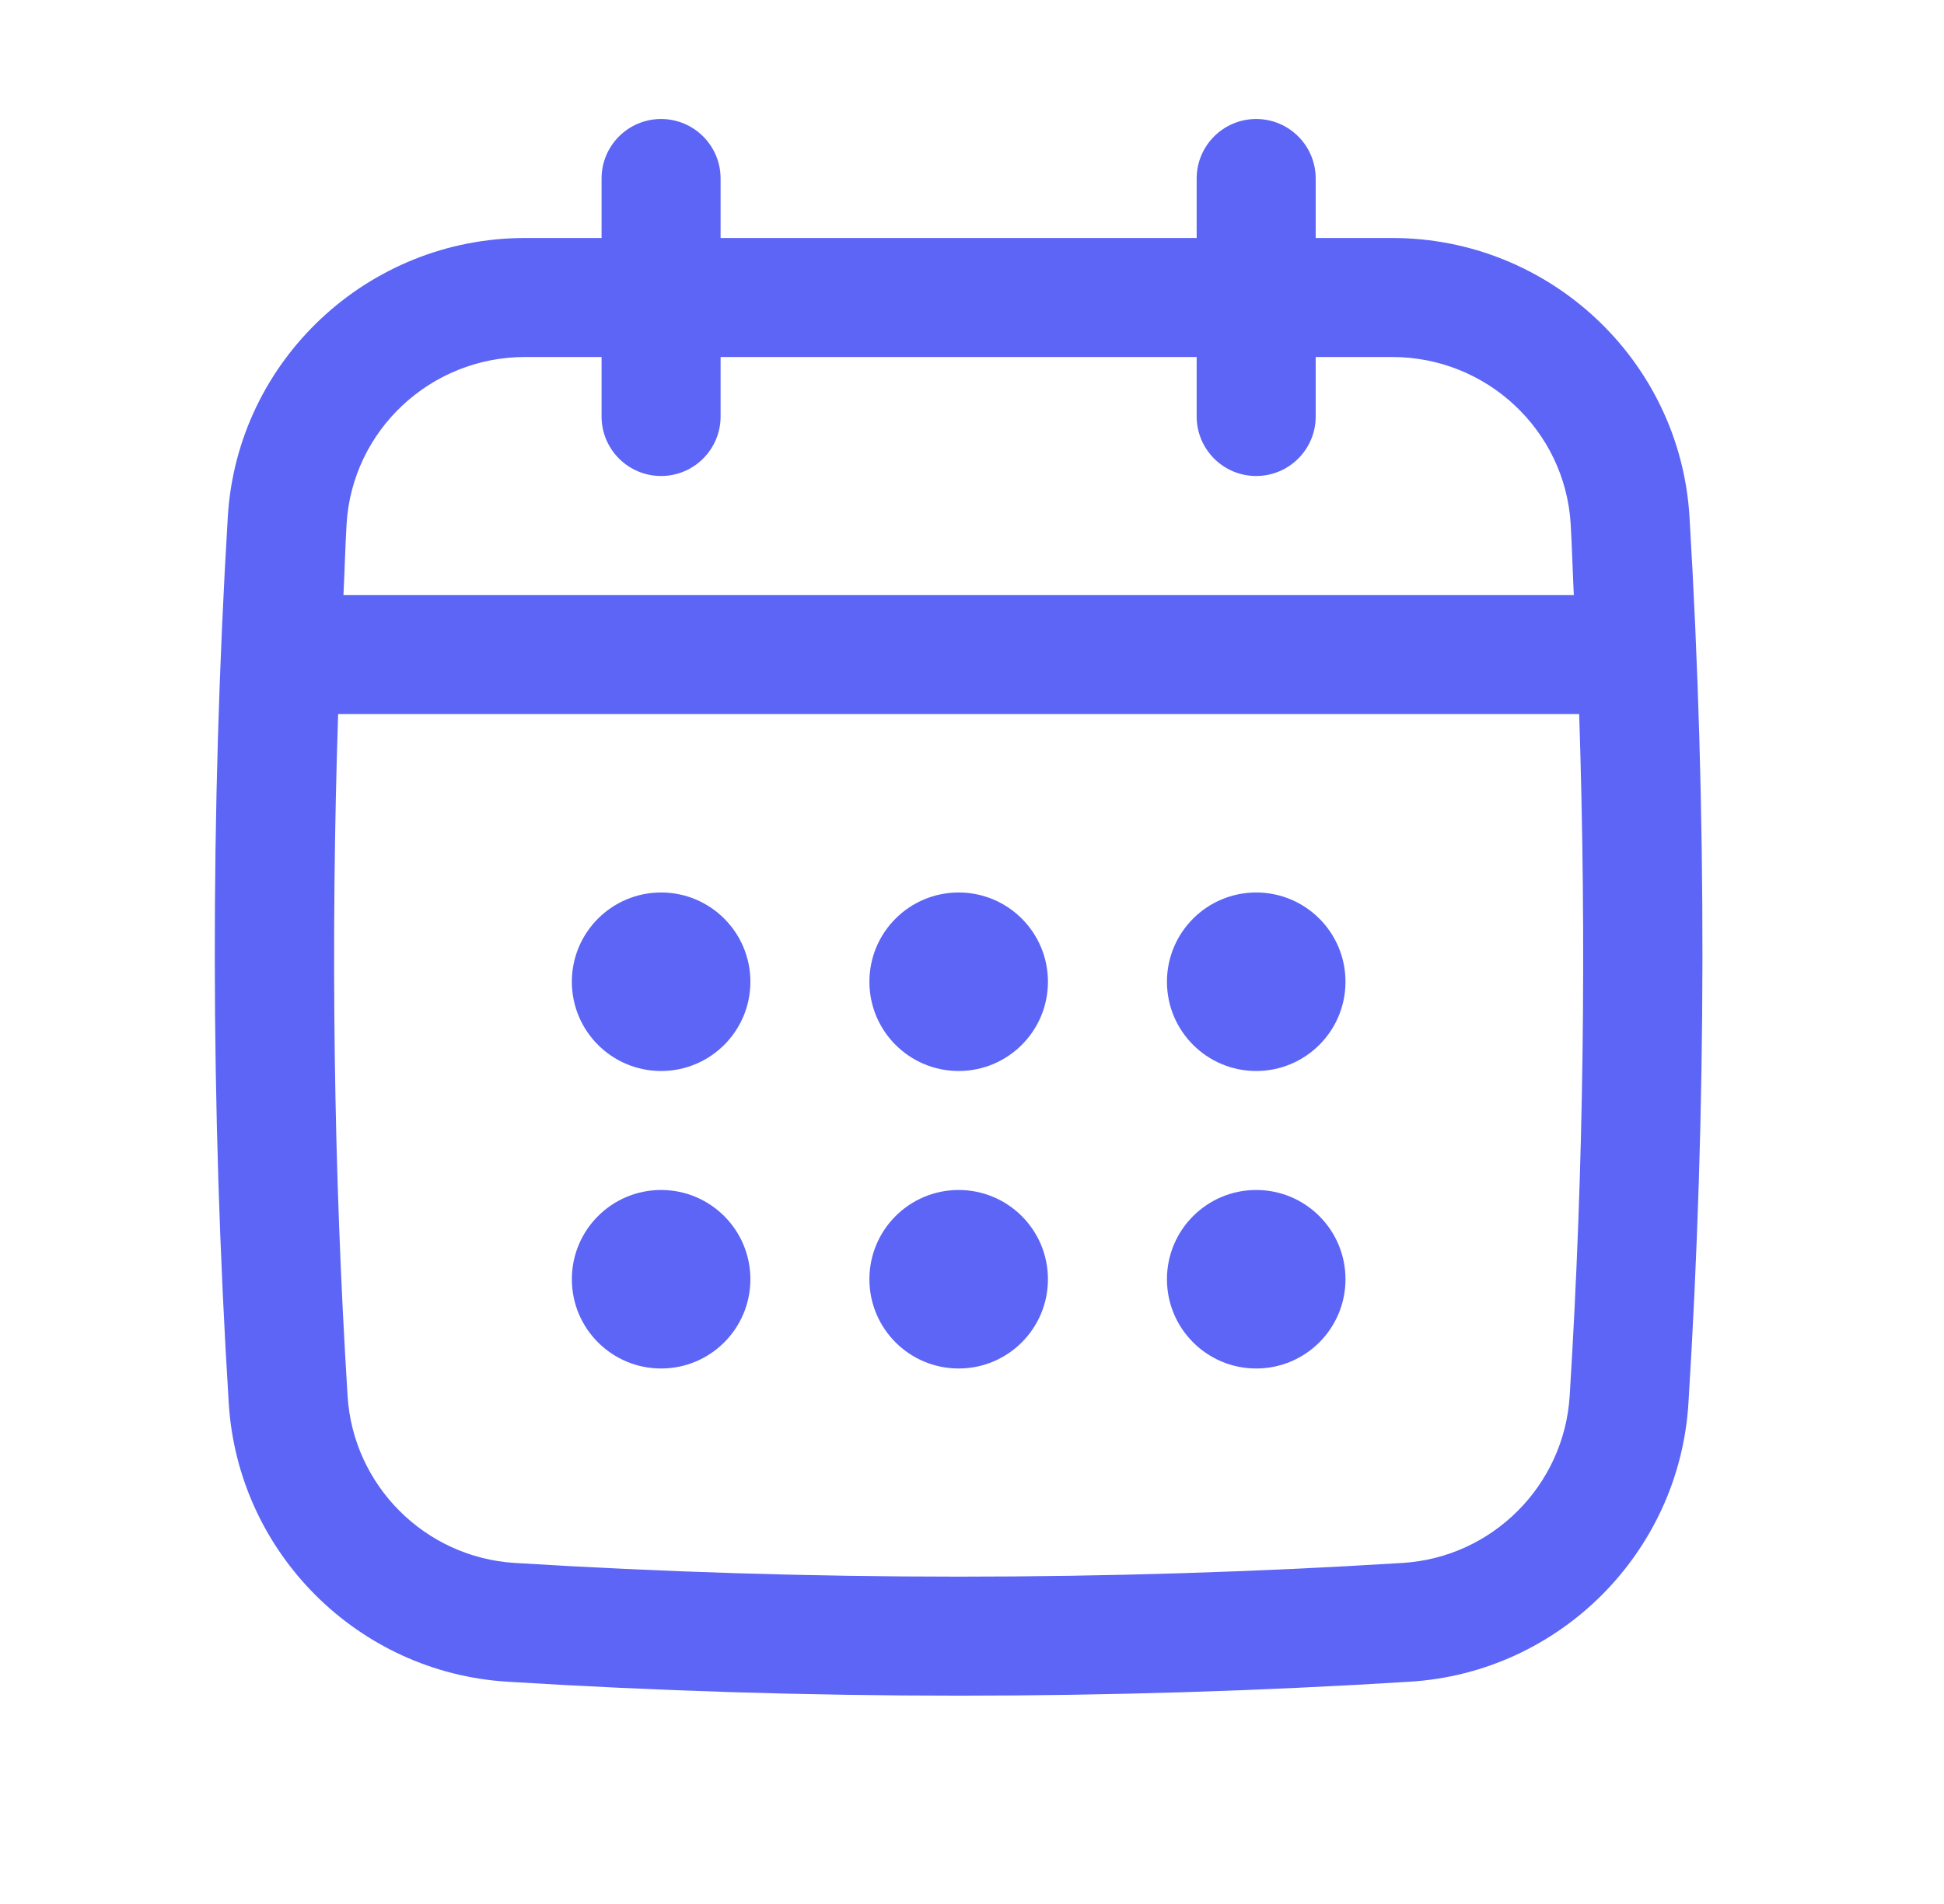
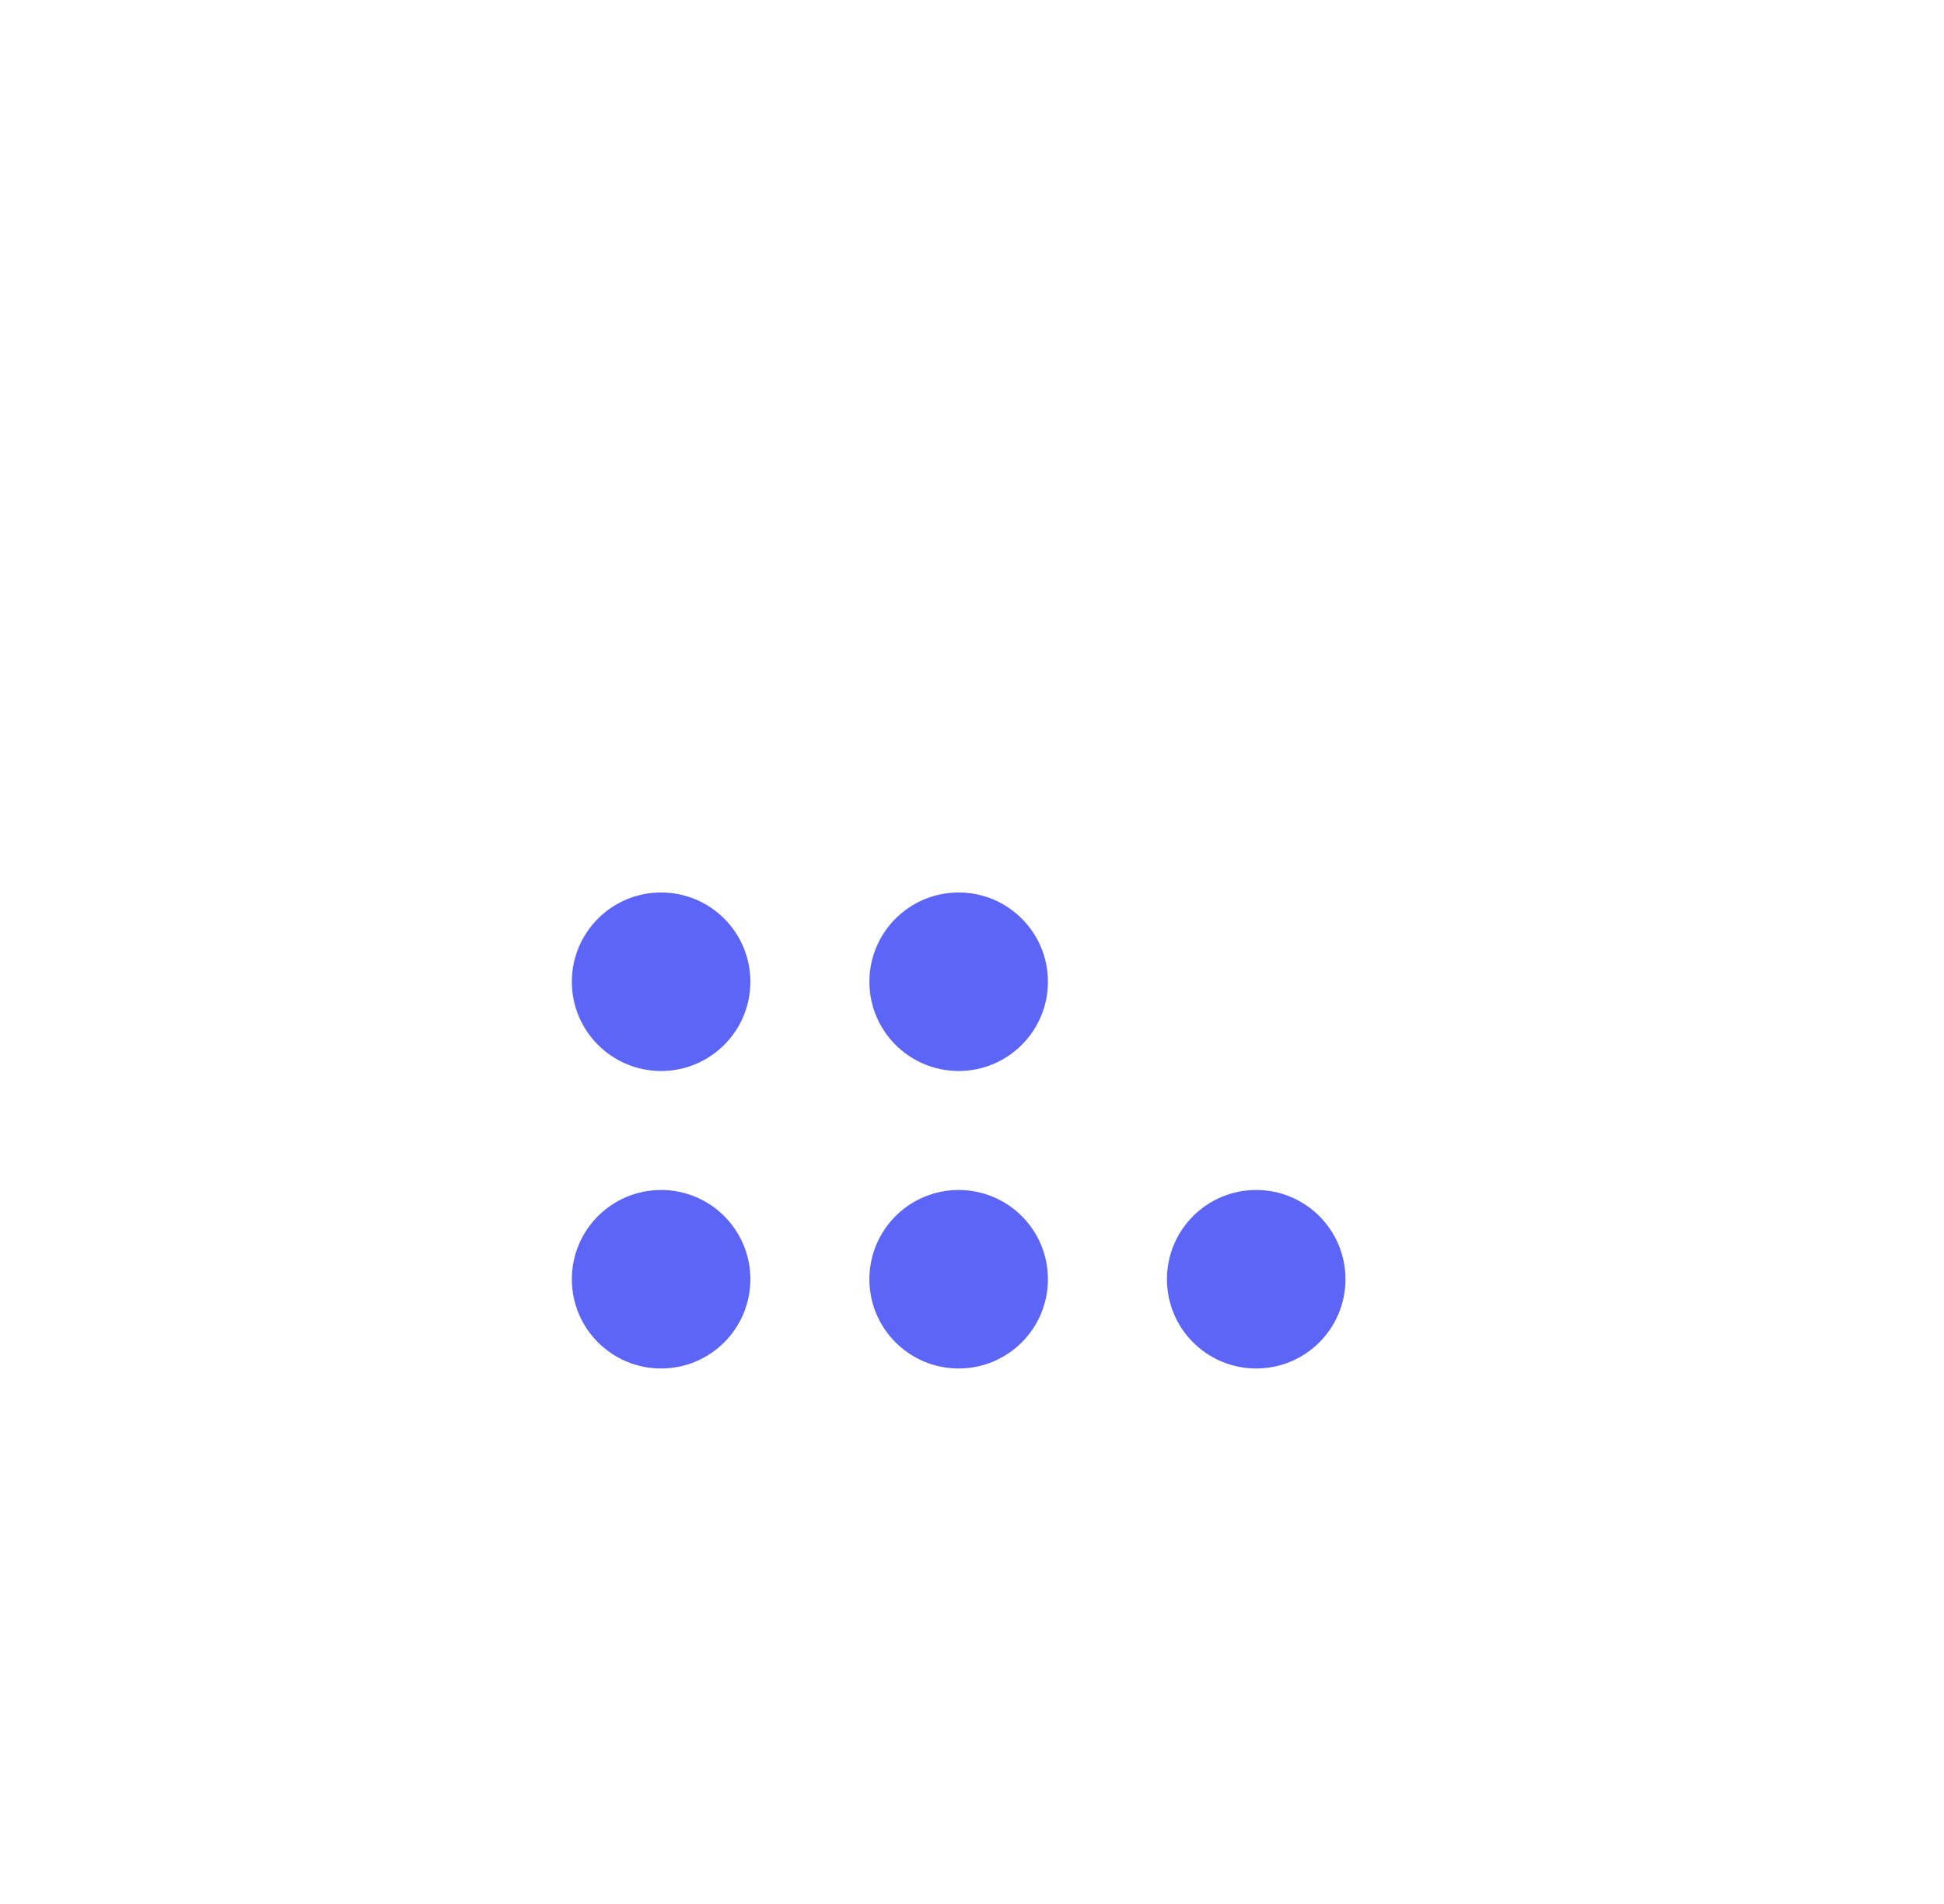
<svg xmlns="http://www.w3.org/2000/svg" width="49" height="48" viewBox="0 0 49 48" fill="none">
-   <path d="M42.585 13.029C42.348 9.088 39.057 6 35.093 6H33.163V4.5C33.163 3.672 32.491 3 31.663 3C30.835 3 30.163 3.672 30.163 4.5V6H18.163V4.5C18.163 3.672 17.491 3 16.663 3C15.835 3 15.163 3.672 15.163 4.5V6H13.233C9.269 6 5.978 9.088 5.742 13.029C5.297 20.442 5.305 27.962 5.766 35.378C6 39.145 9.018 42.162 12.784 42.396C16.559 42.631 20.361 42.748 24.162 42.748C27.963 42.748 31.766 42.631 35.541 42.396C39.307 42.162 42.324 39.145 42.558 35.378C43.02 27.965 43.029 20.447 42.585 13.029ZM39.565 35.192C39.424 37.452 37.614 39.262 35.355 39.402C27.929 39.863 20.397 39.863 12.971 39.402C10.711 39.261 8.901 37.451 8.761 35.192C8.406 29.49 8.334 23.728 8.523 18H39.804C39.993 23.73 39.92 29.492 39.565 35.192ZM16.663 12C17.491 12 18.163 11.328 18.163 10.5V9H30.163V10.5C30.163 11.328 30.835 12 31.663 12C32.491 12 33.163 11.328 33.163 10.5V9H35.093C37.473 9 39.448 10.849 39.59 13.208C39.625 13.804 39.64 14.403 39.669 15H8.657C8.687 14.403 8.701 13.804 8.736 13.208C8.878 10.849 10.853 9 13.233 9H15.163V10.5C15.163 11.328 15.835 12 16.663 12Z" fill="#5C65F5" />
-   <path d="M16.664 27C17.907 27 18.914 25.993 18.914 24.75C18.914 23.507 17.907 22.5 16.664 22.5C15.421 22.5 14.414 23.507 14.414 24.75C14.414 25.993 15.421 27 16.664 27Z" fill="#5C65F5" />
+   <path d="M16.664 27C17.907 27 18.914 25.993 18.914 24.75C18.914 23.507 17.907 22.5 16.664 22.5C15.421 22.5 14.414 23.507 14.414 24.75C14.414 25.993 15.421 27 16.664 27" fill="#5C65F5" />
  <path d="M24.164 27C25.407 27 26.414 25.993 26.414 24.75C26.414 23.507 25.407 22.5 24.164 22.5C22.921 22.5 21.914 23.507 21.914 24.75C21.914 25.993 22.921 27 24.164 27Z" fill="#5C65F5" />
  <path d="M16.664 34.5C17.907 34.5 18.914 33.493 18.914 32.25C18.914 31.007 17.907 30 16.664 30C15.421 30 14.414 31.007 14.414 32.25C14.414 33.493 15.421 34.5 16.664 34.5Z" fill="#5C65F5" />
-   <path d="M31.664 27C32.907 27 33.914 25.993 33.914 24.75C33.914 23.507 32.907 22.5 31.664 22.5C30.421 22.5 29.414 23.507 29.414 24.75C29.414 25.993 30.421 27 31.664 27Z" fill="#5C65F5" />
  <path d="M31.664 34.5C32.907 34.5 33.914 33.493 33.914 32.25C33.914 31.007 32.907 30 31.664 30C30.421 30 29.414 31.007 29.414 32.25C29.414 33.493 30.421 34.5 31.664 34.5Z" fill="#5C65F5" />
  <path d="M24.164 34.5C25.407 34.5 26.414 33.493 26.414 32.25C26.414 31.007 25.407 30 24.164 30C22.921 30 21.914 31.007 21.914 32.25C21.914 33.493 22.921 34.5 24.164 34.5Z" fill="#5C65F5" />
</svg>